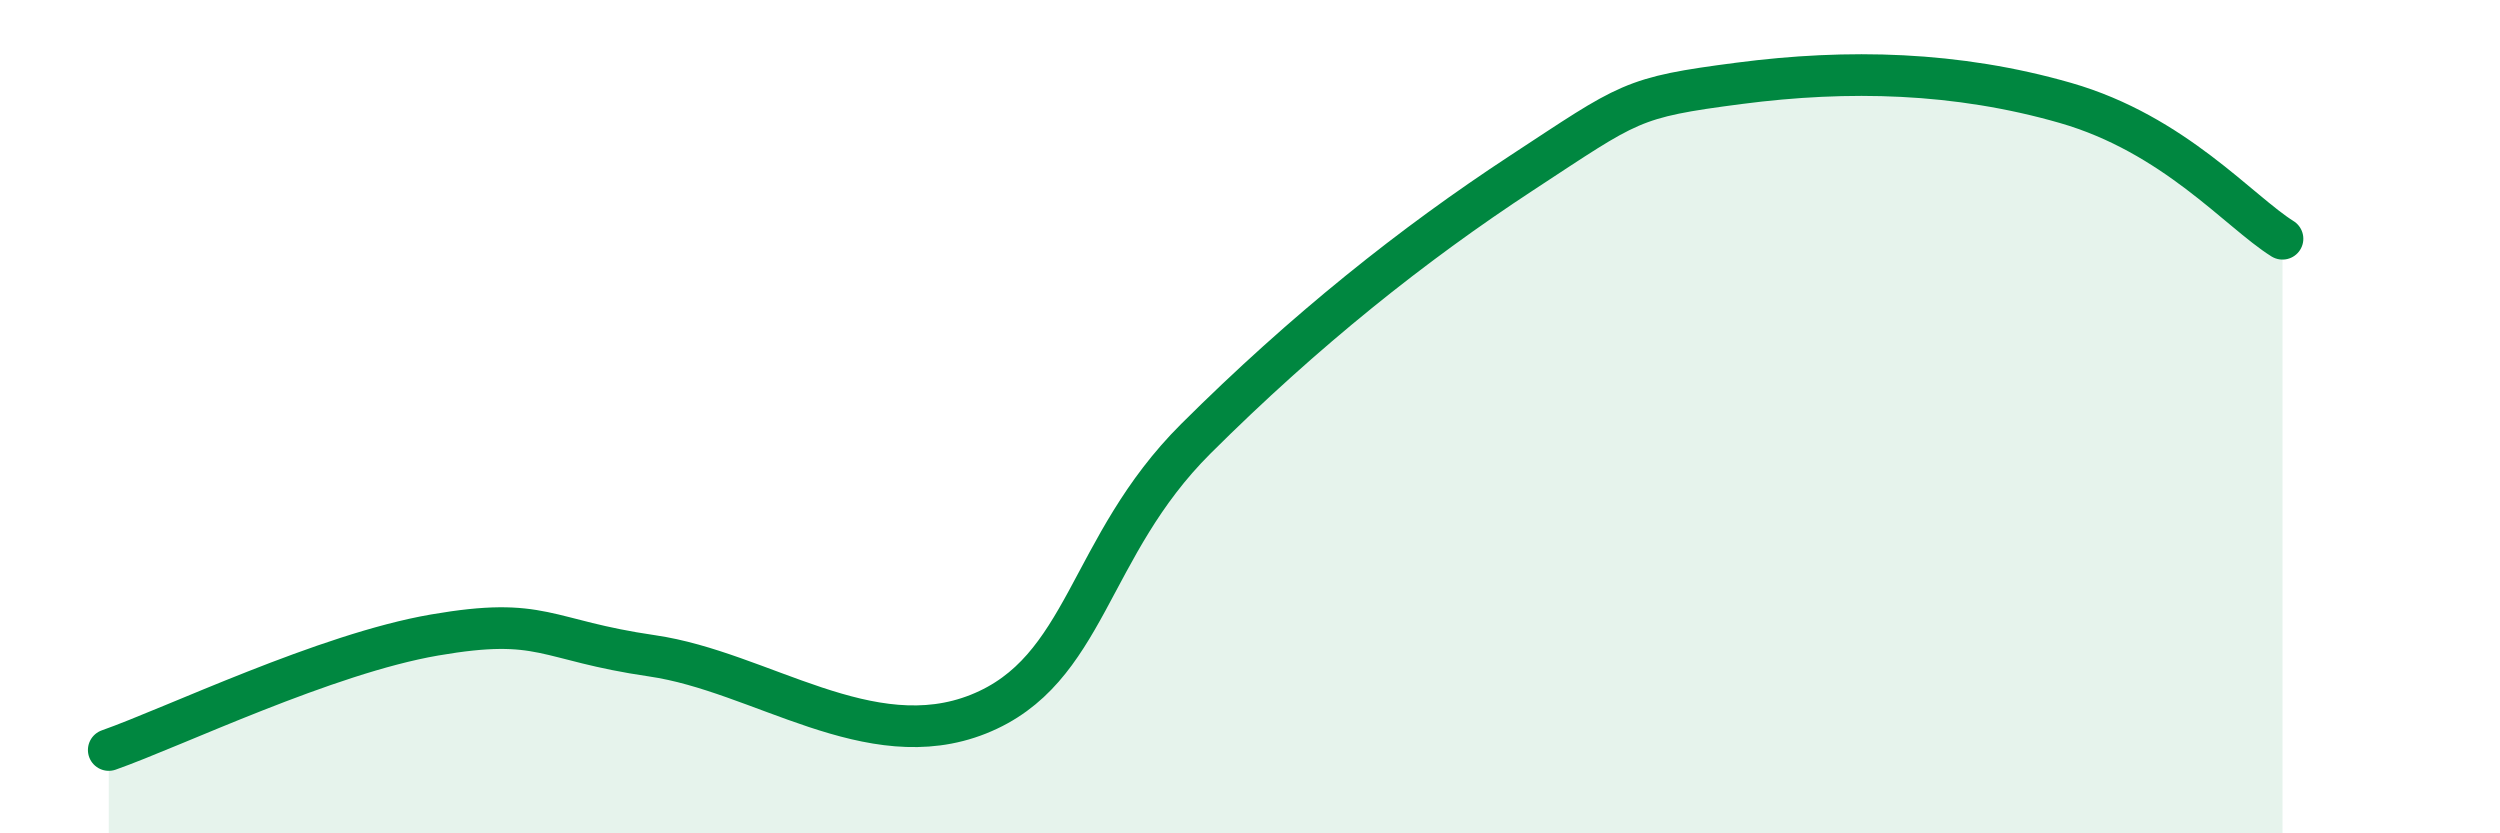
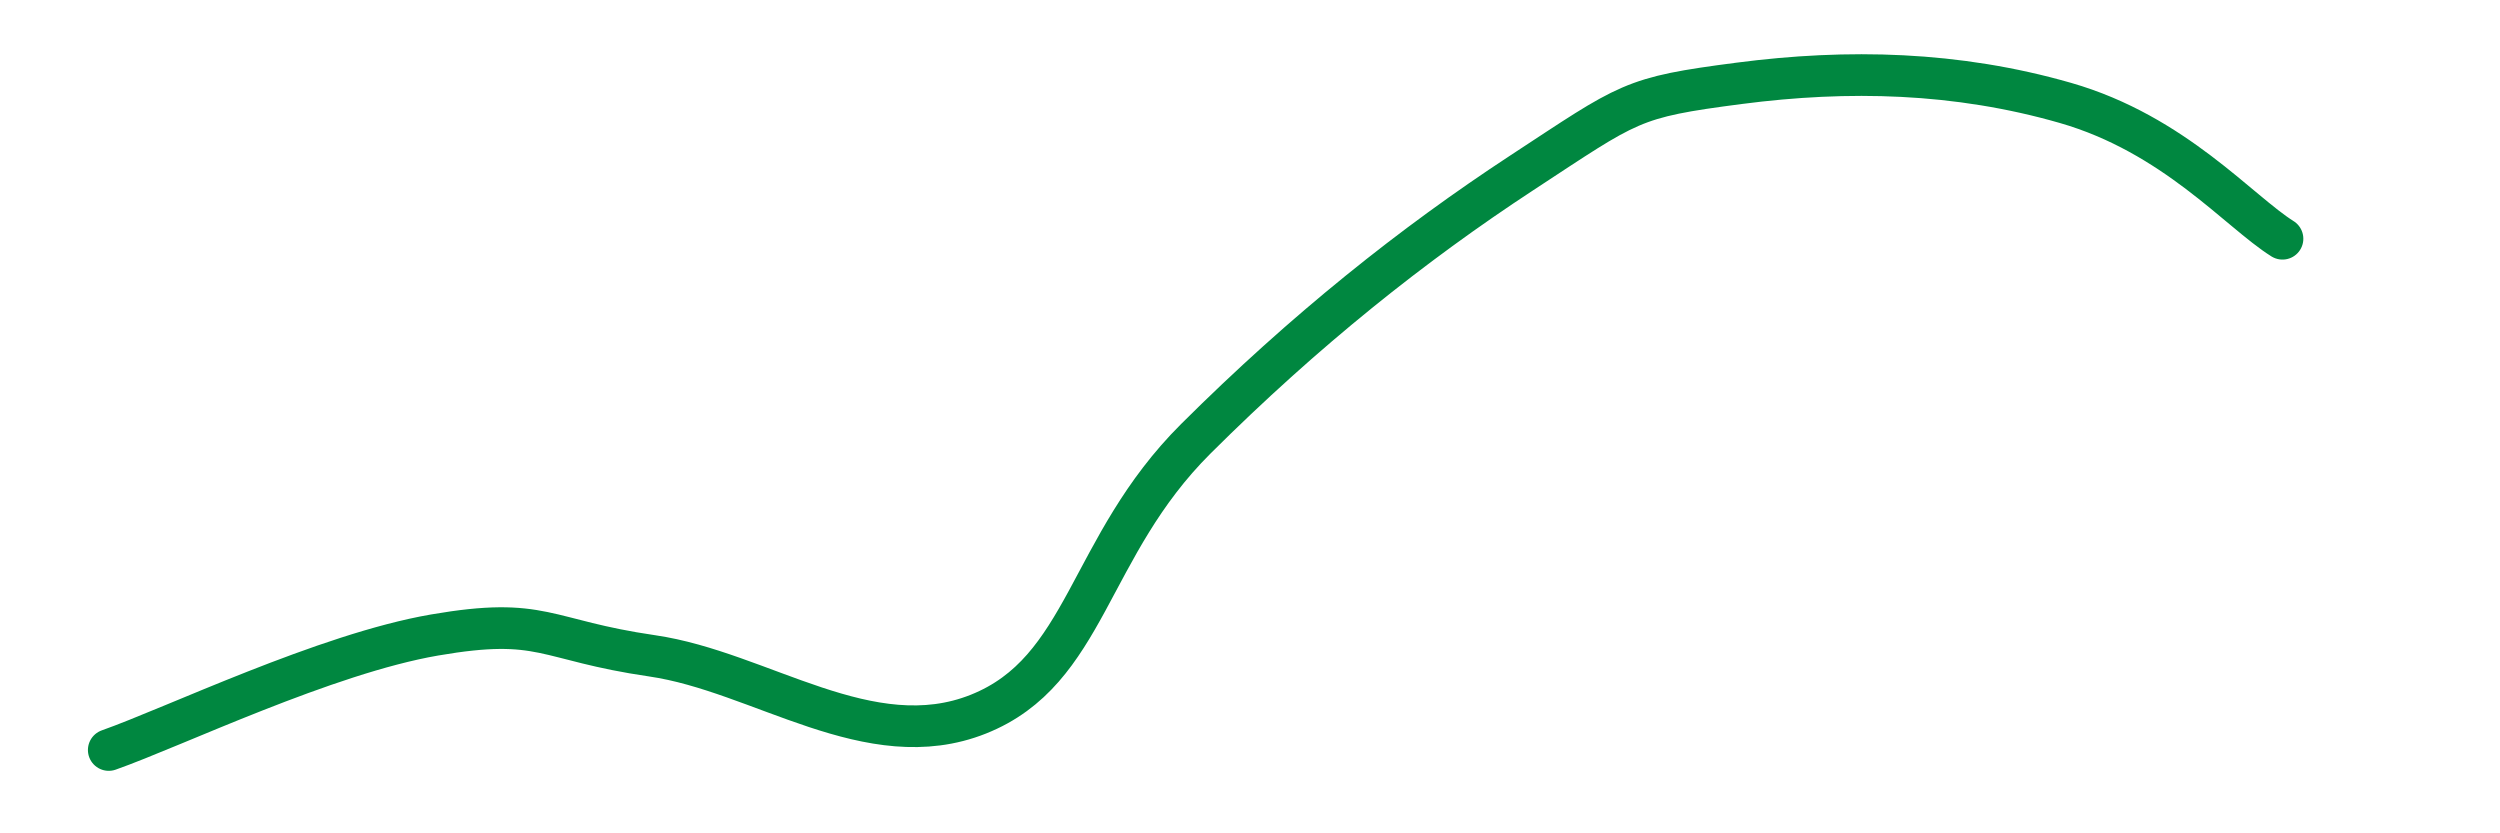
<svg xmlns="http://www.w3.org/2000/svg" width="60" height="20" viewBox="0 0 60 20">
-   <path d="M 2.61,18 C 4.17,17.45 7.82,15.69 10.43,15.24 C 13.04,14.79 13.04,15.36 15.65,15.74 C 18.26,16.12 20.87,18.18 23.48,17.14 C 26.09,16.1 26.09,13.13 28.7,10.53 C 31.31,7.93 33.91,5.86 36.52,4.15 C 39.13,2.44 39.13,2.34 41.74,2 C 44.35,1.66 46.96,1.72 49.57,2.47 C 52.18,3.22 53.74,5.08 54.78,5.73L54.78 20L2.61 20Z" fill="#008740" opacity="0.1" stroke-linecap="round" stroke-linejoin="round" />
  <path d="M 2.61,18 C 4.17,17.45 7.82,15.69 10.43,15.24 C 13.04,14.79 13.04,15.36 15.65,15.74 C 18.26,16.12 20.87,18.18 23.48,17.14 C 26.09,16.1 26.09,13.13 28.7,10.53 C 31.31,7.93 33.91,5.86 36.52,4.15 C 39.13,2.44 39.13,2.34 41.74,2 C 44.35,1.66 46.96,1.72 49.57,2.47 C 52.18,3.22 53.74,5.08 54.78,5.73" stroke="#008740" stroke-width="1" fill="none" stroke-linecap="round" stroke-linejoin="round" />
</svg>